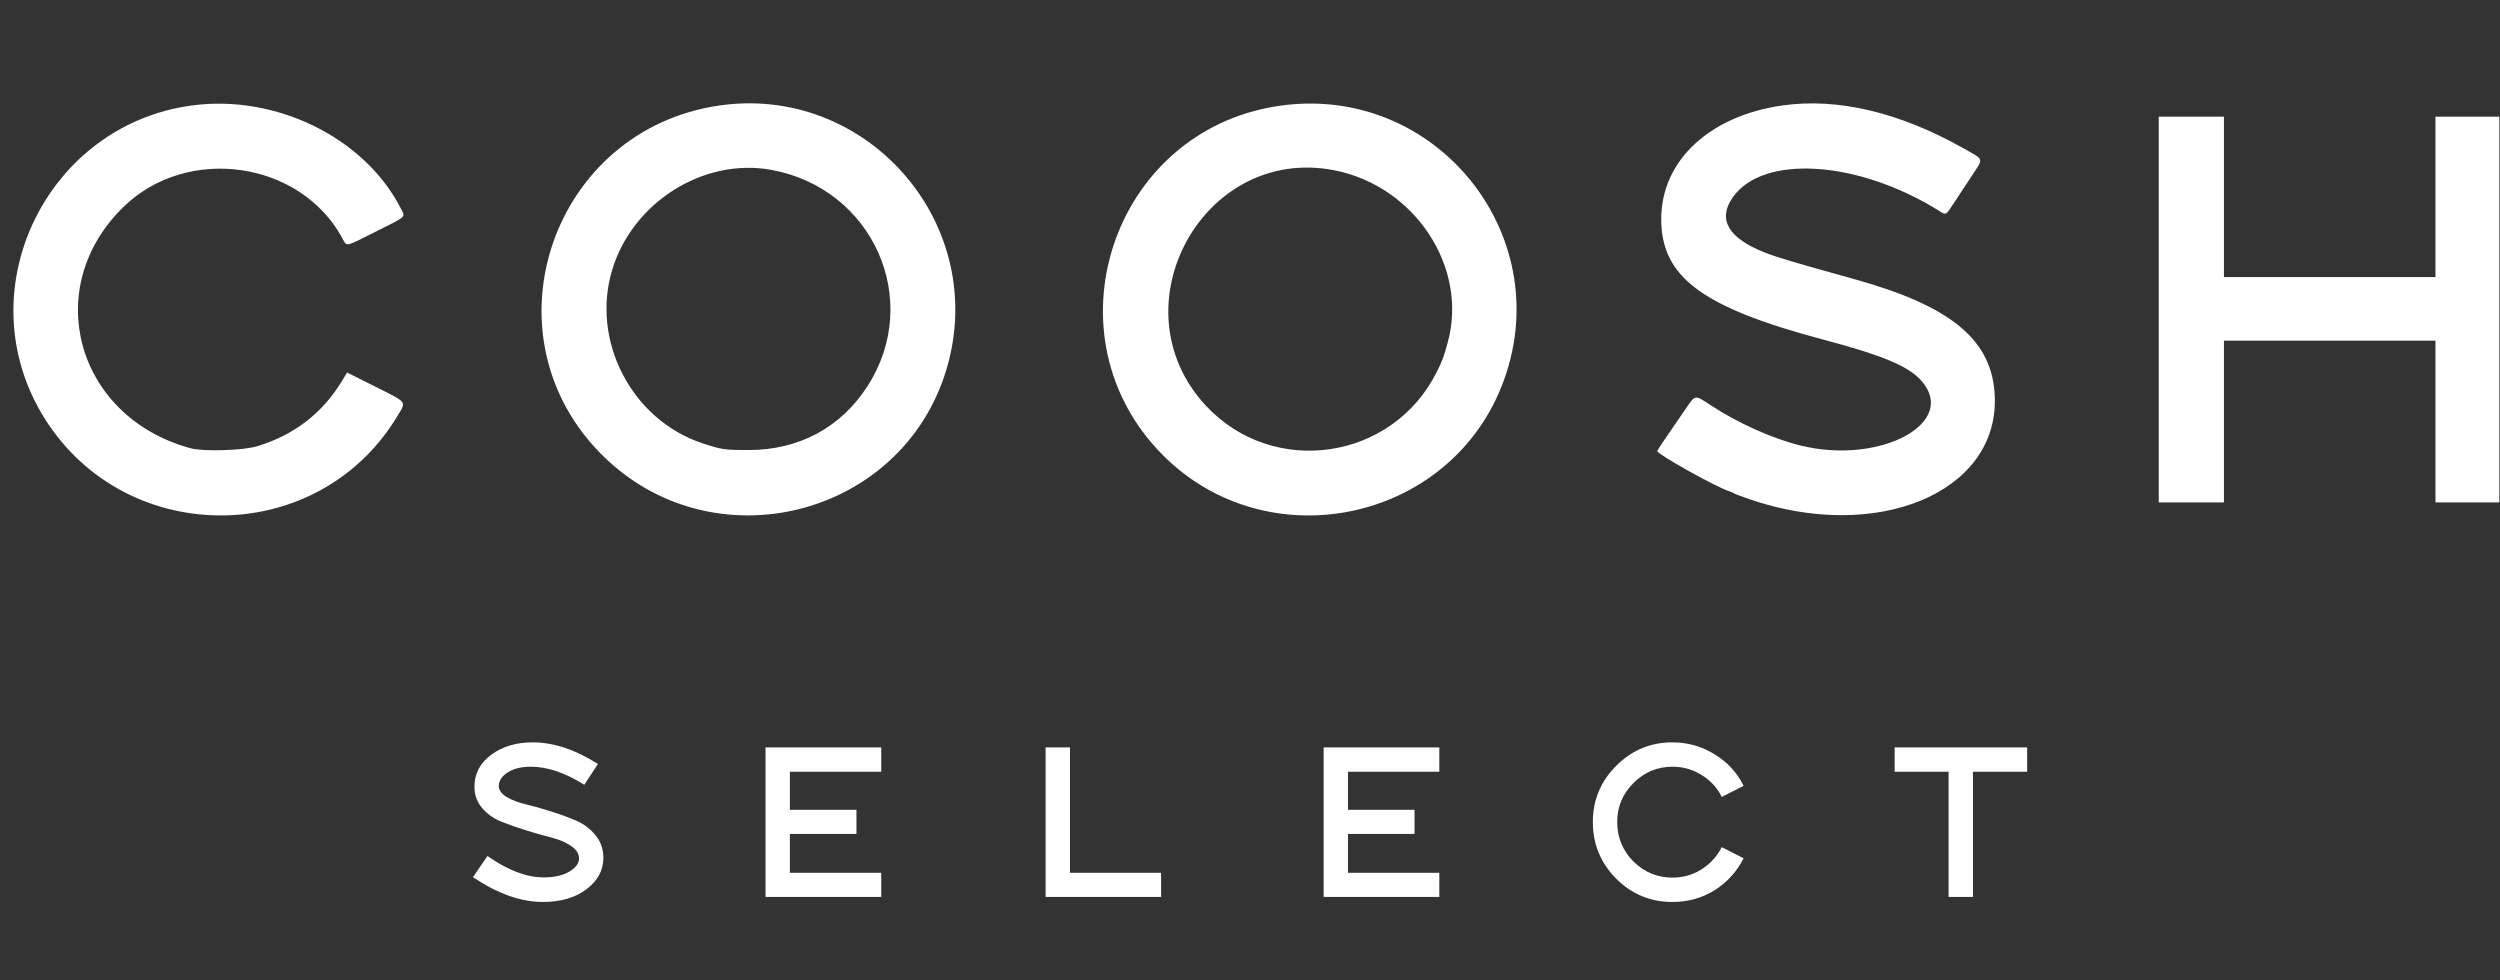
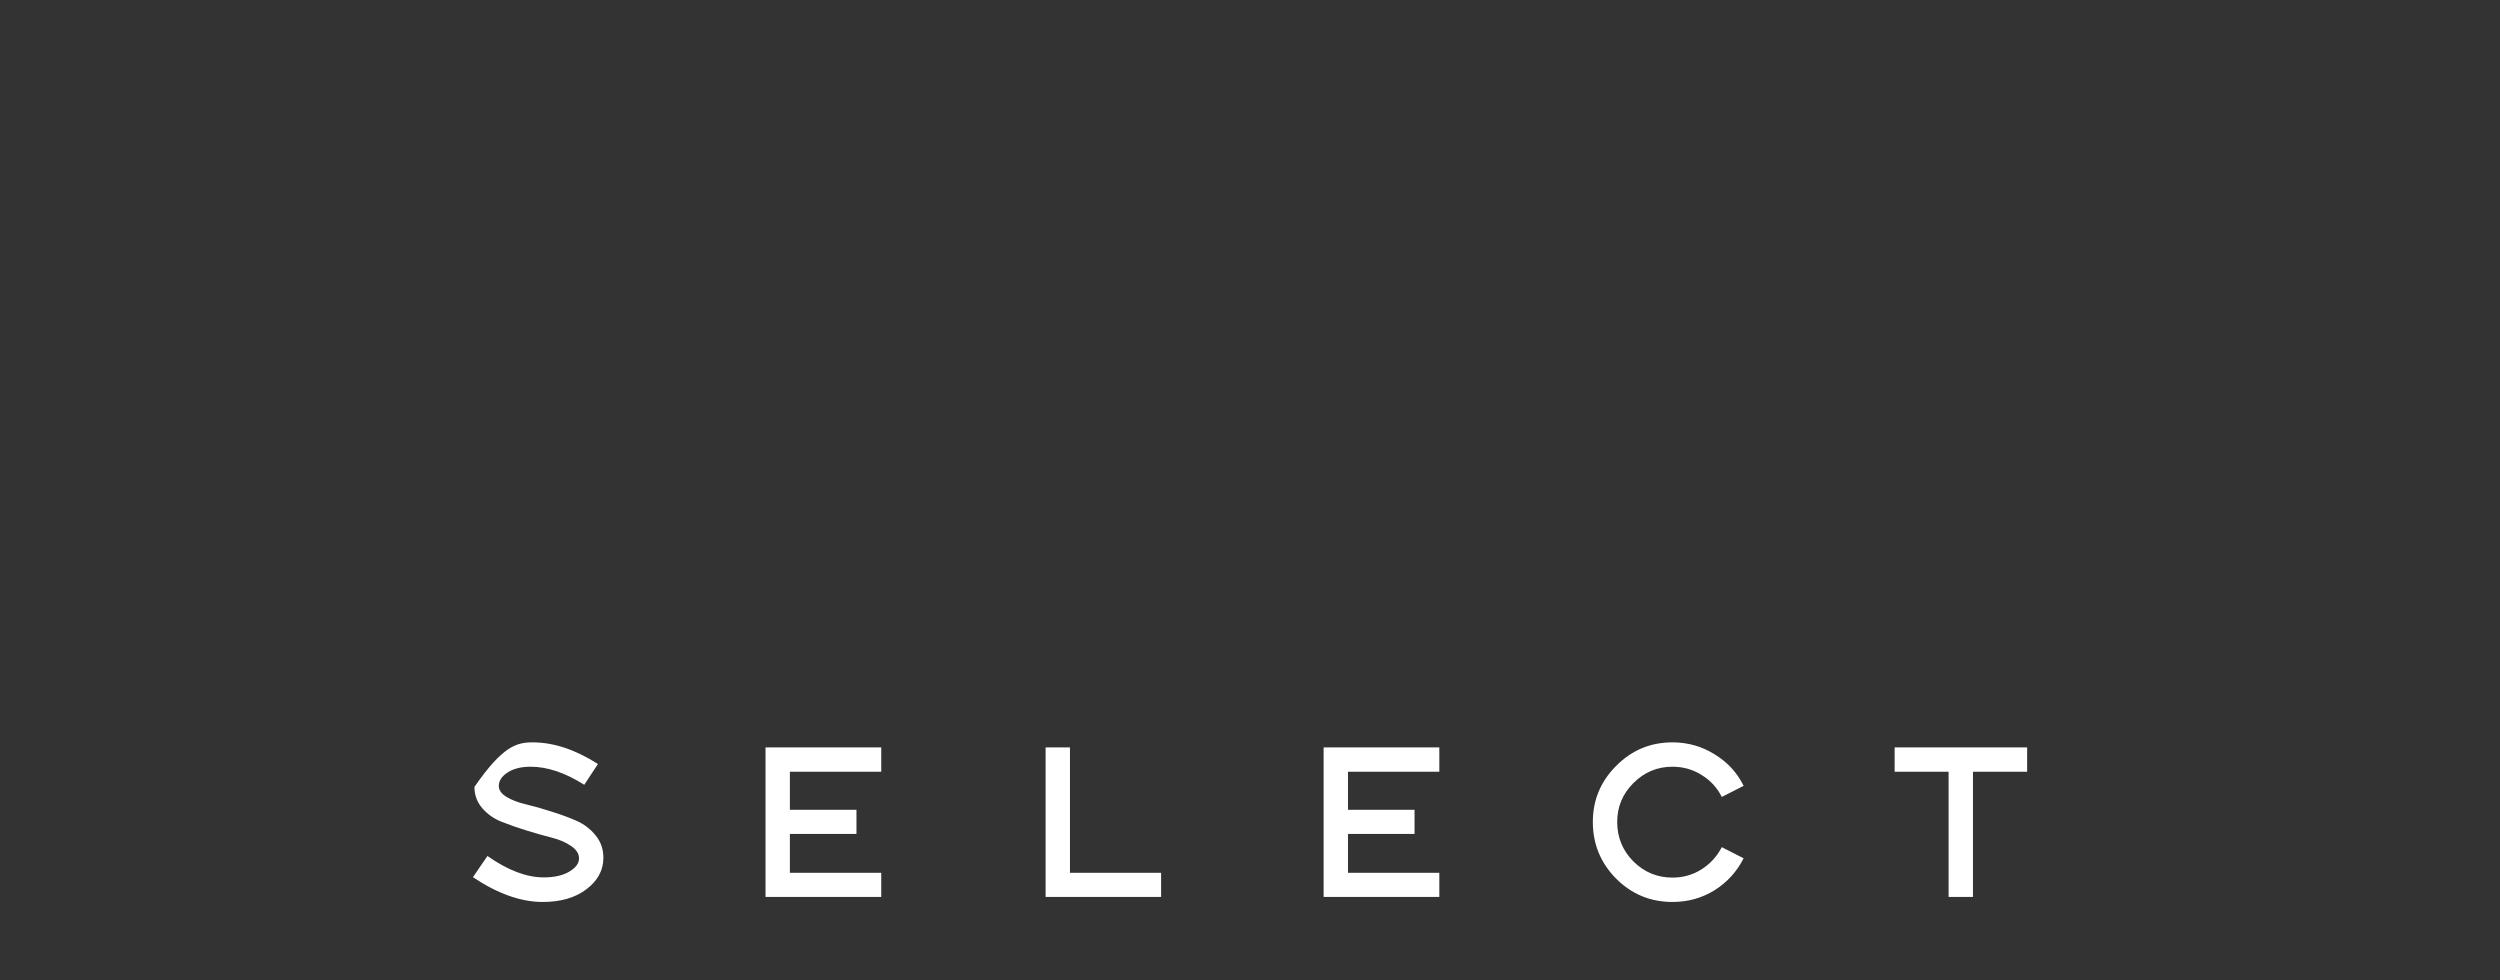
<svg xmlns="http://www.w3.org/2000/svg" width="125" height="49" viewBox="0 0 125 49" fill="none">
  <rect x="0" y="0" width="125" height="49" fill="#333333" stroke="none" />
-   <path fill-rule="evenodd" clip-rule="evenodd" d="M9.595 5.273C2.4 6.24 -1.589 14.309 2.027 20.581C5.957 27.398 15.812 27.527 19.864 20.813C20.325 20.05 20.399 20.151 18.776 19.338L17.354 18.626L17.104 19.04C16.13 20.655 14.697 21.759 12.854 22.313C12.141 22.527 10.168 22.587 9.529 22.412C3.791 20.852 2.006 14.362 6.202 10.319C9.392 7.245 14.988 8.044 17.098 11.875C17.362 12.353 17.192 12.382 18.767 11.592C20.405 10.771 20.284 10.89 20.011 10.366C18.189 6.864 13.784 4.71 9.595 5.273ZM35.968 5.275C27.661 6.475 24.146 16.535 29.926 22.567C35.53 28.416 45.428 25.869 47.436 18.062C49.264 10.953 43.232 4.226 35.968 5.275ZM63.871 5.305C55.558 6.583 52.212 16.836 58.168 22.781C63.37 27.973 72.351 26.142 75.072 19.334C78.047 11.889 71.815 4.083 63.871 5.305ZM89.125 5.272C85.461 5.792 83.057 8.047 83.062 10.96C83.067 13.863 85.109 15.375 91.209 16.992C94.106 17.76 95.402 18.301 96.045 19.01C97.962 21.124 94.032 23.259 90.031 22.277C88.627 21.932 86.884 21.15 85.529 20.258C84.726 19.728 84.775 19.721 84.281 20.448C84.067 20.763 83.661 21.354 83.378 21.762C83.094 22.169 82.863 22.526 82.862 22.553C82.86 22.712 85.838 24.374 86.453 24.558C86.545 24.585 86.65 24.631 86.686 24.659C86.723 24.688 87.06 24.817 87.437 24.948C93.824 27.159 99.898 24.647 99.74 19.86C99.647 17.032 97.615 15.321 92.739 13.963C89.529 13.069 88.872 12.874 88.245 12.628C86.413 11.908 85.867 10.972 86.636 9.871C88.145 7.71 92.874 8.01 96.93 10.526C97.323 10.77 97.27 10.799 97.736 10.089C97.945 9.771 98.337 9.176 98.607 8.766C99.188 7.885 99.231 8.01 98.141 7.397C94.965 5.611 91.873 4.882 89.125 5.272ZM107.938 15.477V25.121H109.567H111.197V21.078V17.035H116.485H121.773V21.078V25.121H123.369H124.966V15.477V5.833H123.369H121.773V9.843V13.853H116.485H111.197V9.843V5.833H109.567H107.938V15.477ZM38.534 8.488C43.647 9.396 46.154 15.013 43.368 19.319C42.034 21.382 39.949 22.5 37.432 22.502C36.226 22.503 36.085 22.482 35.112 22.159C31.572 20.984 29.523 17.014 30.621 13.455C31.657 10.101 35.176 7.892 38.534 8.488ZM66.709 8.513C70.738 9.296 73.418 13.356 72.388 17.117C72.183 17.867 72.128 18.016 71.841 18.592C69.63 23.032 63.657 23.903 60.289 20.278C55.718 15.358 60.15 7.237 66.709 8.513Z" fill="white" />
-   <path d="M23.648 43.859L24.373 42.799C25.388 43.513 26.326 43.87 27.187 43.87C27.712 43.87 28.136 43.775 28.457 43.586C28.787 43.39 28.951 43.17 28.951 42.925C28.951 42.687 28.822 42.48 28.562 42.305C28.303 42.123 27.982 41.983 27.596 41.885C27.212 41.787 26.791 41.668 26.337 41.528C25.881 41.388 25.462 41.241 25.076 41.087C24.692 40.933 24.369 40.706 24.11 40.405C23.852 40.104 23.722 39.75 23.722 39.344C23.722 38.686 24.002 38.151 24.562 37.738C25.122 37.325 25.811 37.118 26.631 37.118C27.68 37.118 28.769 37.479 29.896 38.2L29.213 39.239C28.262 38.637 27.369 38.336 26.536 38.336C26.053 38.336 25.665 38.434 25.37 38.63C25.084 38.819 24.94 39.043 24.94 39.302C24.94 39.505 25.07 39.687 25.328 39.848C25.587 40.002 25.91 40.125 26.294 40.216C26.68 40.307 27.099 40.426 27.555 40.573C28.009 40.713 28.43 40.867 28.814 41.035C29.2 41.203 29.521 41.448 29.78 41.77C30.04 42.085 30.169 42.459 30.169 42.893C30.169 43.509 29.889 44.031 29.329 44.458C28.769 44.885 28.038 45.098 27.134 45.098C26.043 45.098 24.881 44.685 23.648 43.859ZM38.276 44.846V37.37H44.062V38.588H39.494V40.489H42.823V41.696H39.494V43.639H44.062V44.846H38.276ZM52.28 44.846V37.37H53.498V43.639H58.055V44.846H52.28ZM66.181 44.846V37.37H71.966V38.588H67.399V40.489H70.727V41.696H67.399V43.639H71.966V44.846H66.181ZM86.089 42.358L87.181 42.914C86.845 43.579 86.362 44.111 85.732 44.51C85.102 44.902 84.399 45.098 83.622 45.098C82.523 45.098 81.585 44.71 80.808 43.933C80.031 43.149 79.642 42.204 79.642 41.098C79.642 40.006 80.031 39.071 80.808 38.294C81.585 37.51 82.523 37.118 83.622 37.118C84.392 37.118 85.095 37.318 85.732 37.717C86.376 38.109 86.859 38.634 87.181 39.292L86.089 39.848C85.865 39.393 85.533 39.029 85.092 38.756C84.651 38.476 84.161 38.336 83.622 38.336C82.866 38.336 82.215 38.609 81.669 39.155C81.13 39.694 80.86 40.342 80.86 41.098C80.86 41.868 81.13 42.526 81.669 43.072C82.215 43.611 82.866 43.88 83.622 43.88C84.154 43.88 84.637 43.744 85.071 43.471C85.512 43.191 85.851 42.82 86.089 42.358ZM97.43 44.846V38.588H94.732V37.37H101.357V38.588H98.648V44.846H97.43Z" fill="white" />
+   <path d="M23.648 43.859L24.373 42.799C25.388 43.513 26.326 43.87 27.187 43.87C27.712 43.87 28.136 43.775 28.457 43.586C28.787 43.39 28.951 43.17 28.951 42.925C28.951 42.687 28.822 42.48 28.562 42.305C28.303 42.123 27.982 41.983 27.596 41.885C27.212 41.787 26.791 41.668 26.337 41.528C25.881 41.388 25.462 41.241 25.076 41.087C24.692 40.933 24.369 40.706 24.11 40.405C23.852 40.104 23.722 39.75 23.722 39.344C25.122 37.325 25.811 37.118 26.631 37.118C27.68 37.118 28.769 37.479 29.896 38.2L29.213 39.239C28.262 38.637 27.369 38.336 26.536 38.336C26.053 38.336 25.665 38.434 25.37 38.63C25.084 38.819 24.94 39.043 24.94 39.302C24.94 39.505 25.07 39.687 25.328 39.848C25.587 40.002 25.91 40.125 26.294 40.216C26.68 40.307 27.099 40.426 27.555 40.573C28.009 40.713 28.43 40.867 28.814 41.035C29.2 41.203 29.521 41.448 29.78 41.77C30.04 42.085 30.169 42.459 30.169 42.893C30.169 43.509 29.889 44.031 29.329 44.458C28.769 44.885 28.038 45.098 27.134 45.098C26.043 45.098 24.881 44.685 23.648 43.859ZM38.276 44.846V37.37H44.062V38.588H39.494V40.489H42.823V41.696H39.494V43.639H44.062V44.846H38.276ZM52.28 44.846V37.37H53.498V43.639H58.055V44.846H52.28ZM66.181 44.846V37.37H71.966V38.588H67.399V40.489H70.727V41.696H67.399V43.639H71.966V44.846H66.181ZM86.089 42.358L87.181 42.914C86.845 43.579 86.362 44.111 85.732 44.51C85.102 44.902 84.399 45.098 83.622 45.098C82.523 45.098 81.585 44.71 80.808 43.933C80.031 43.149 79.642 42.204 79.642 41.098C79.642 40.006 80.031 39.071 80.808 38.294C81.585 37.51 82.523 37.118 83.622 37.118C84.392 37.118 85.095 37.318 85.732 37.717C86.376 38.109 86.859 38.634 87.181 39.292L86.089 39.848C85.865 39.393 85.533 39.029 85.092 38.756C84.651 38.476 84.161 38.336 83.622 38.336C82.866 38.336 82.215 38.609 81.669 39.155C81.13 39.694 80.86 40.342 80.86 41.098C80.86 41.868 81.13 42.526 81.669 43.072C82.215 43.611 82.866 43.88 83.622 43.88C84.154 43.88 84.637 43.744 85.071 43.471C85.512 43.191 85.851 42.82 86.089 42.358ZM97.43 44.846V38.588H94.732V37.37H101.357V38.588H98.648V44.846H97.43Z" fill="white" />
</svg>